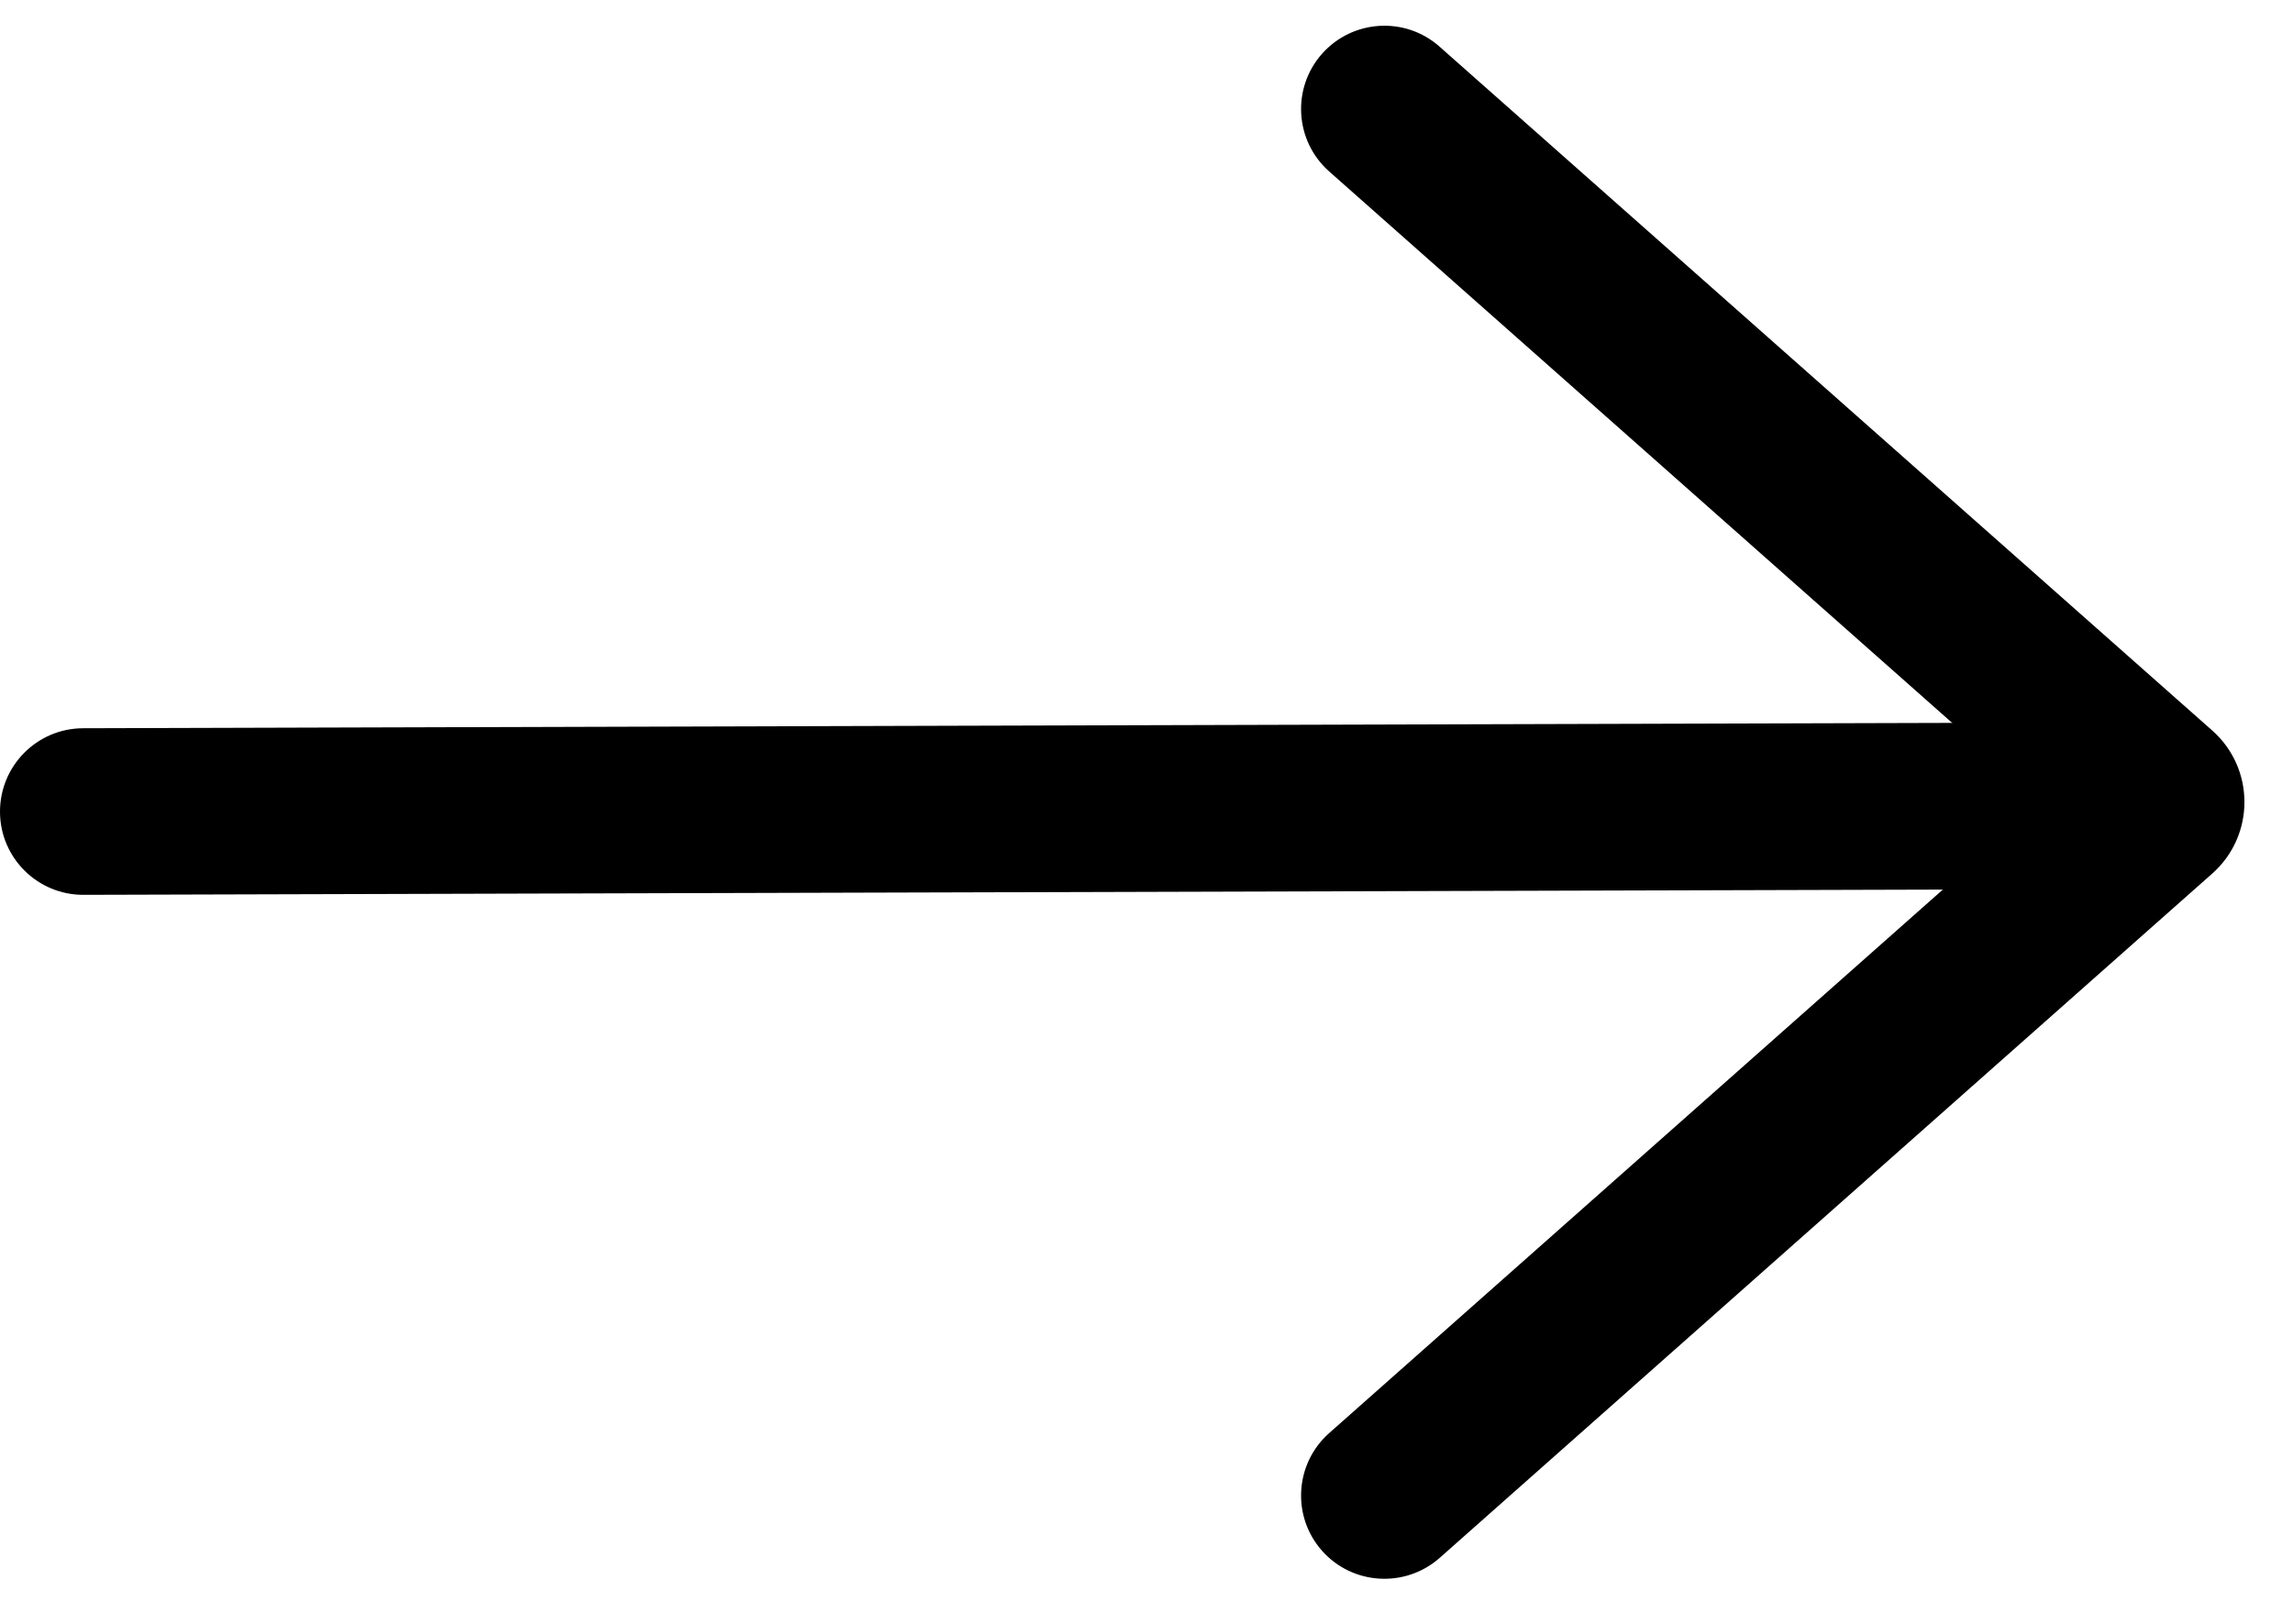
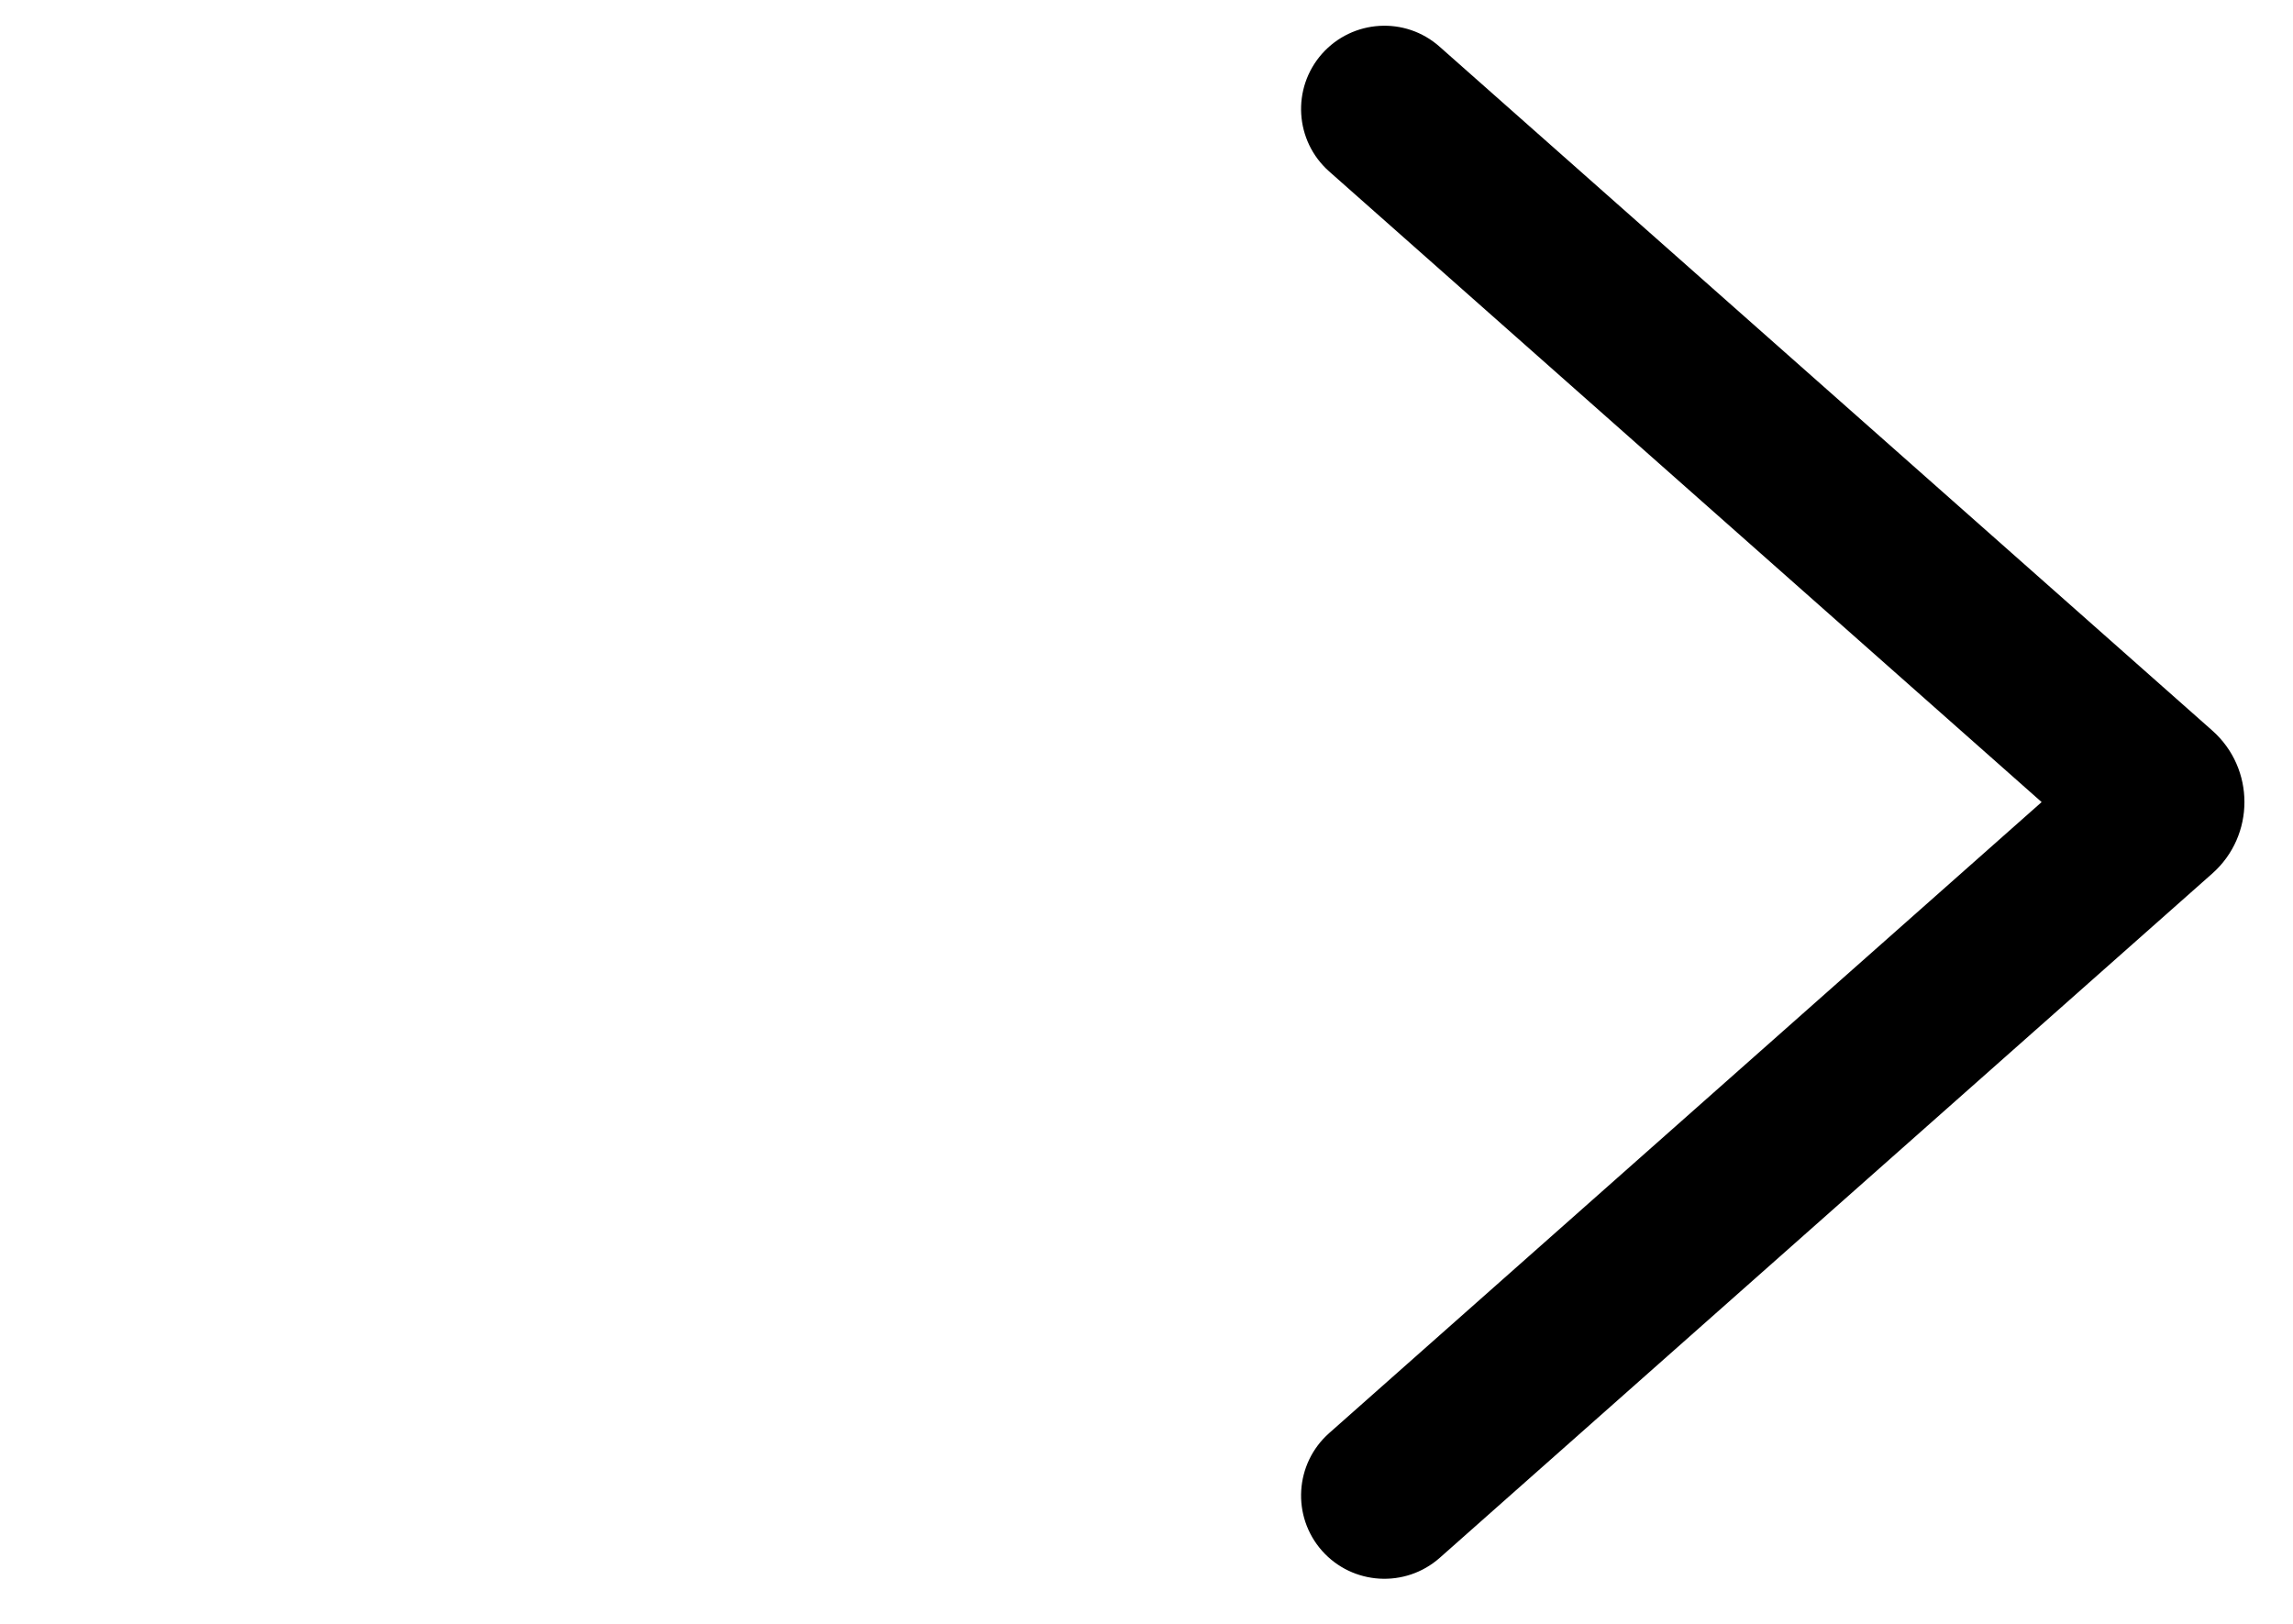
<svg xmlns="http://www.w3.org/2000/svg" width="24" height="17" viewBox="0 0 24 17" fill="none">
  <g clip-path="url(#clip0_65_795)">
-     <path fill-rule="evenodd" clip-rule="evenodd" d="M3.63626e-06 8.499C0.001 8.98 0.393 9.37 0.875 9.368L21.815 9.309C22.297 9.307 22.686 8.916 22.685 8.434C22.684 7.952 22.292 7.563 21.81 7.564L0.87 7.624C0.388 7.625 -0.001 8.017 3.63626e-06 8.499Z" fill="black" />
    <path fill-rule="evenodd" clip-rule="evenodd" d="M13.837 16.235C14.157 16.595 14.708 16.628 15.069 16.309L23.155 9.145C23.604 8.747 23.604 8.046 23.155 7.648L15.068 0.489C14.708 0.169 14.157 0.203 13.837 0.563C13.518 0.924 13.551 1.475 13.912 1.795L21.369 8.397L13.912 15.003C13.551 15.323 13.518 15.874 13.837 16.235Z" fill="black" />
  </g>
  <defs>
    <clipPath id="clip0_65_795">
      <rect width="24" height="16.259" fill="white" transform="matrix(1 0 0 -1 0 16.528)" />
    </clipPath>
  </defs>
</svg>